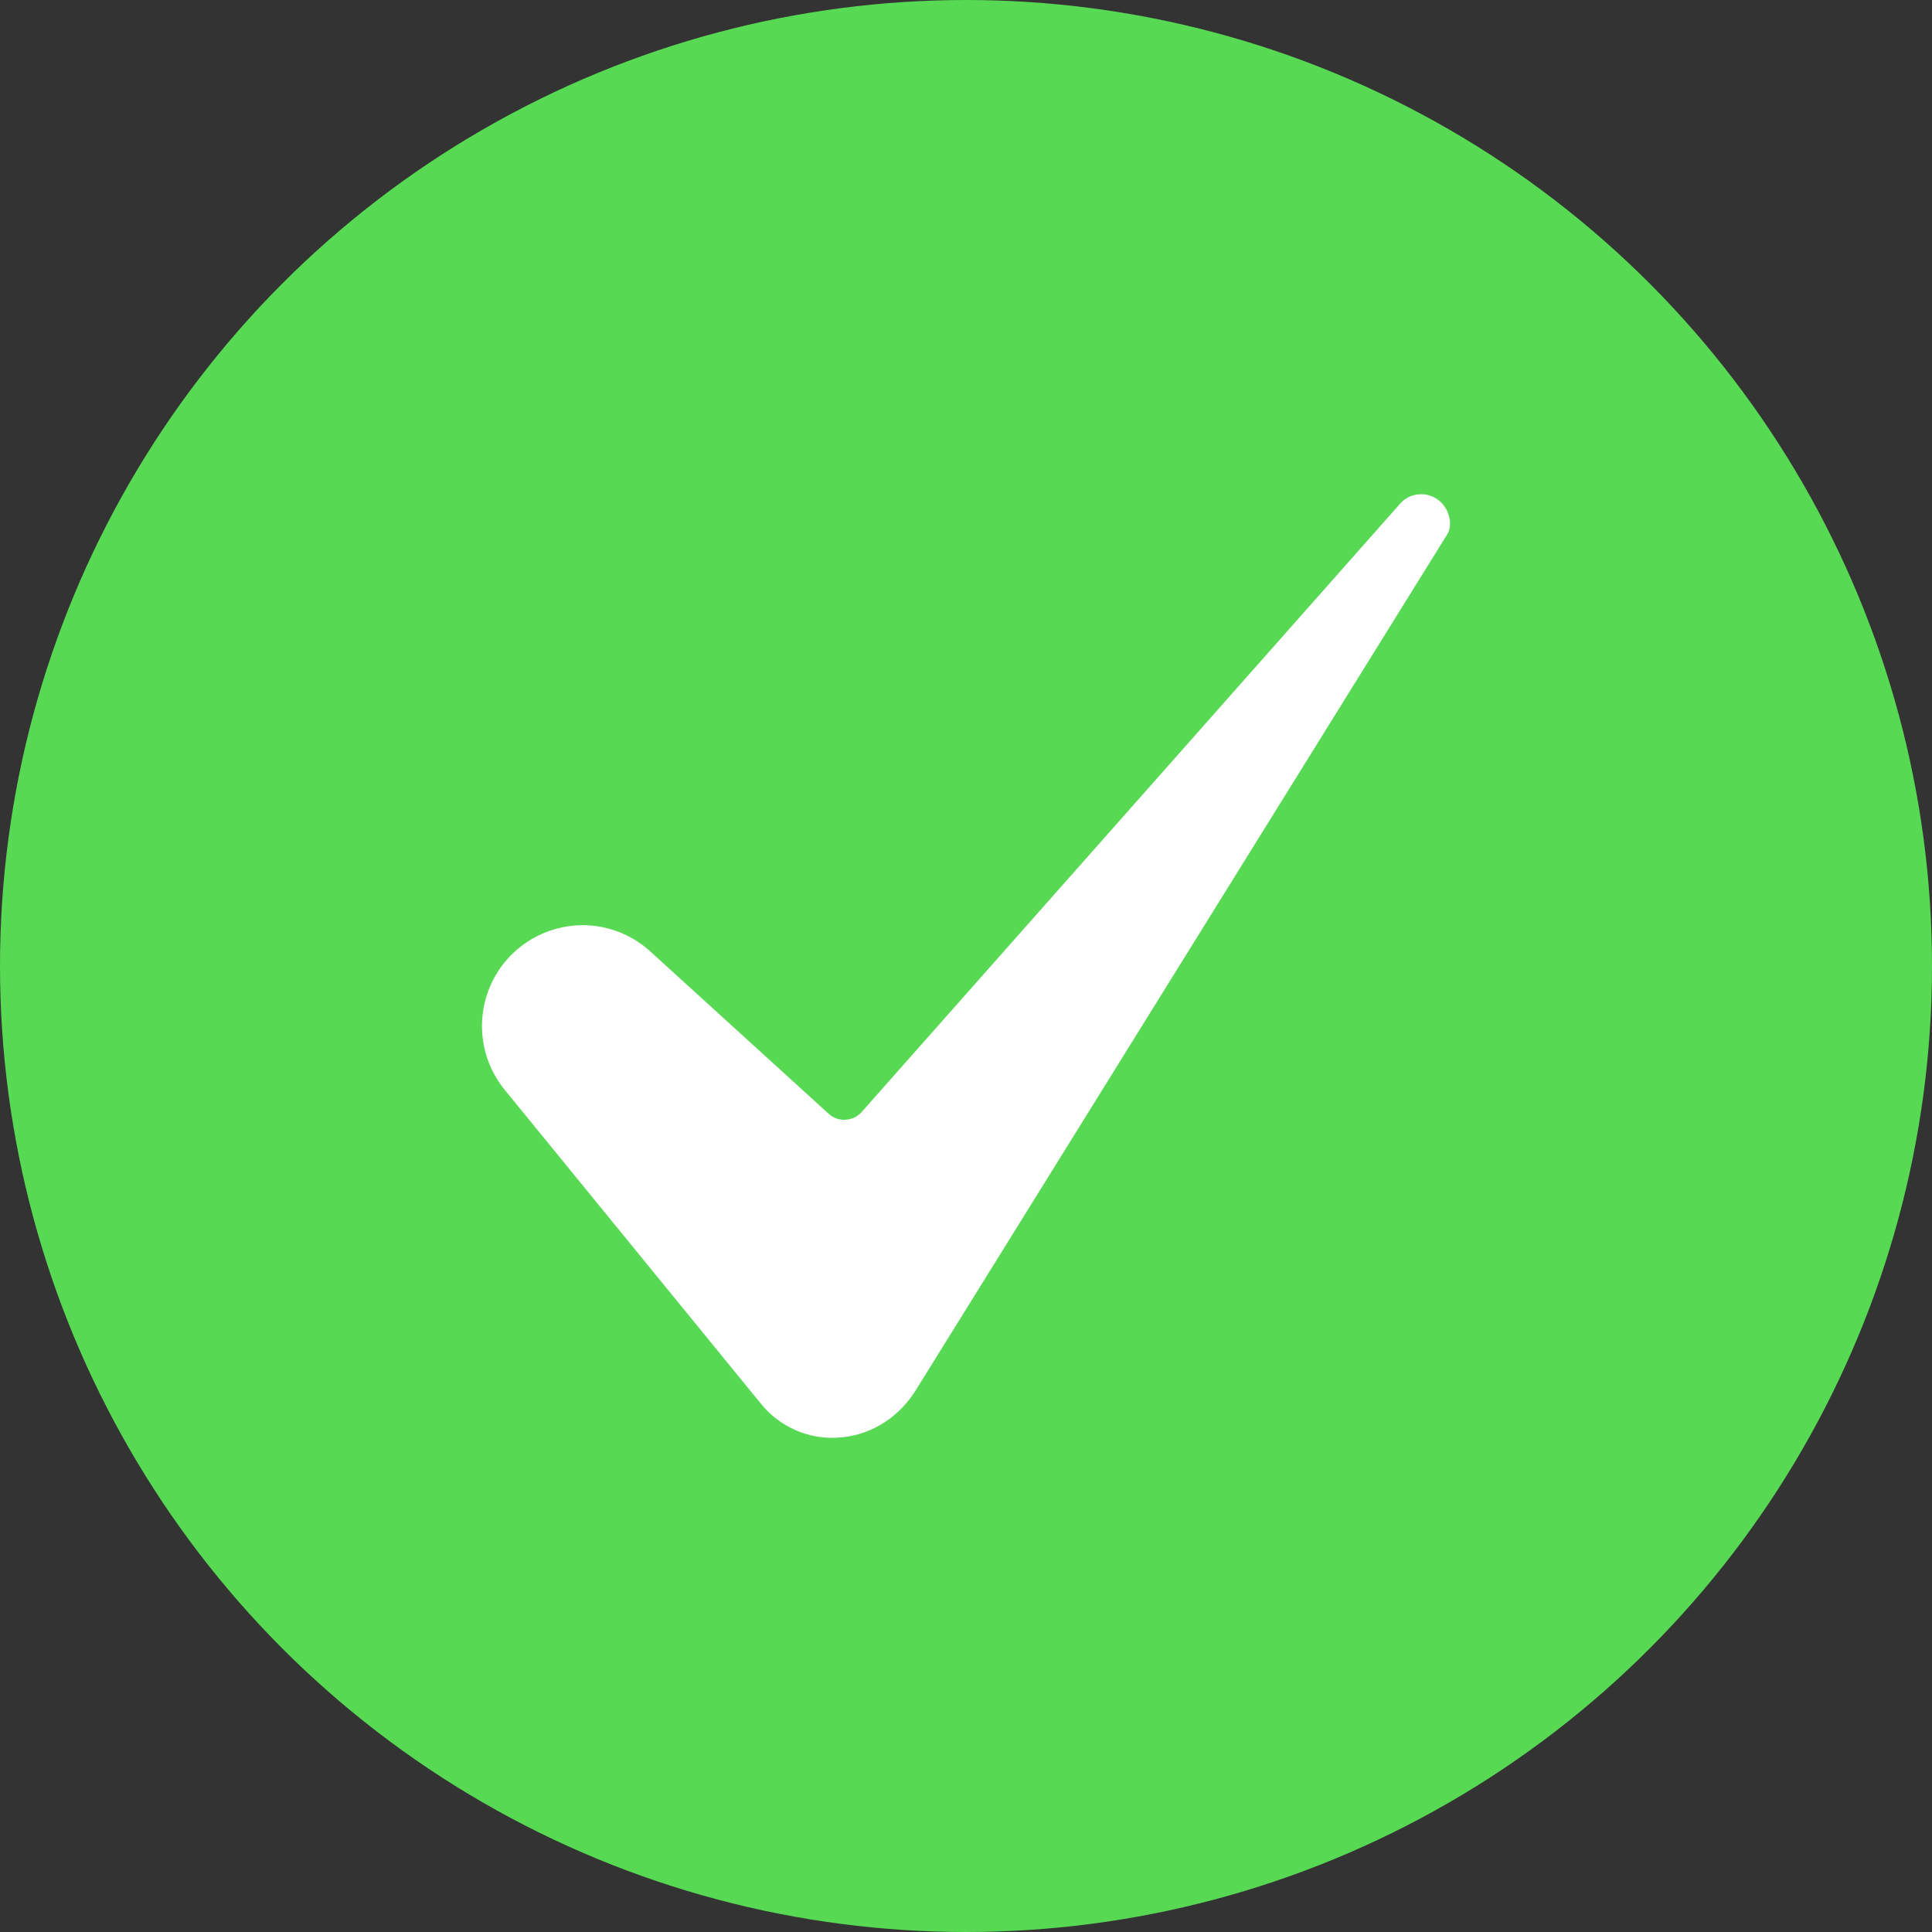
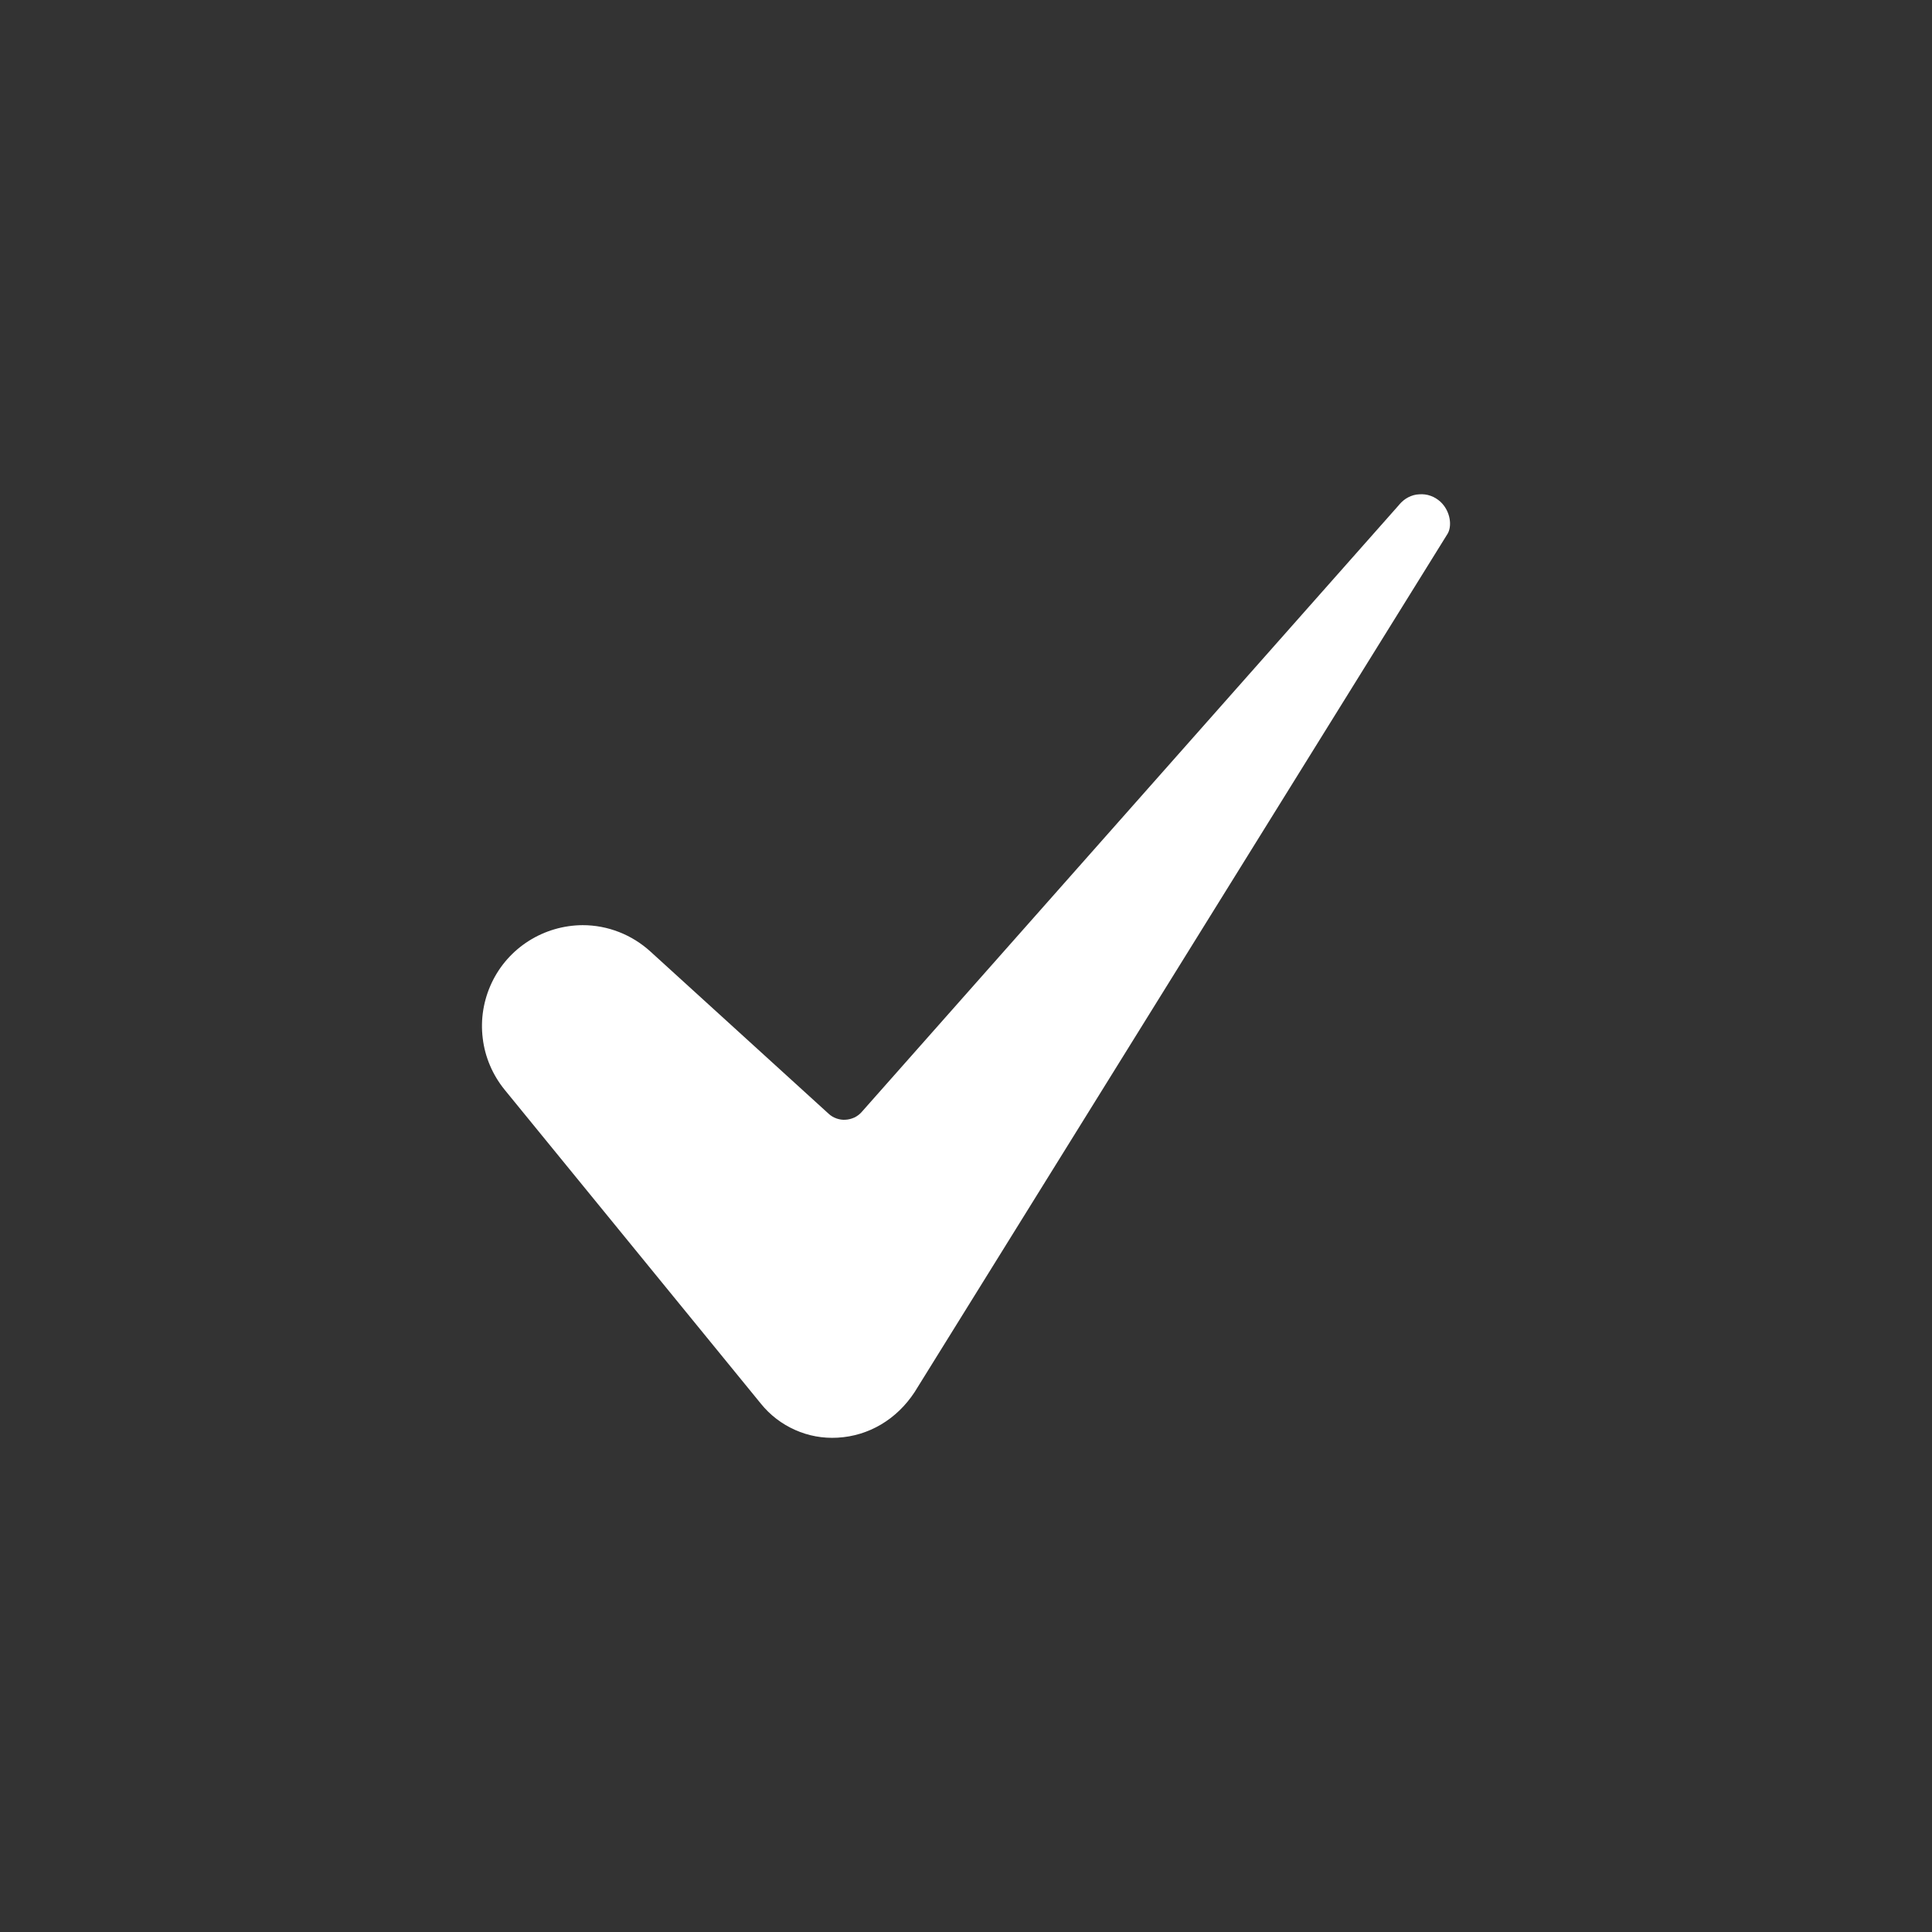
<svg xmlns="http://www.w3.org/2000/svg" width="14" height="14" viewBox="0 0 14 14" fill="none">
  <rect x="0" y="0" width="14" height="14" fill="#333333" stroke="none" />
  <g clip-path="url(#clip0_78_227)">
-     <circle cx="7" cy="7" r="7" fill="#57D954" />
    <path d="M4.222 6.704C4.084 6.705 3.949 6.744 3.832 6.818C3.715 6.892 3.622 6.997 3.563 7.122C3.504 7.247 3.481 7.386 3.498 7.523C3.514 7.66 3.57 7.79 3.657 7.897L5.514 10.172C5.58 10.254 5.665 10.319 5.762 10.362C5.858 10.405 5.963 10.424 6.069 10.418C6.294 10.406 6.498 10.286 6.628 10.087L10.486 3.874C10.487 3.873 10.487 3.872 10.488 3.871C10.524 3.815 10.512 3.705 10.438 3.636C10.417 3.617 10.393 3.602 10.367 3.593C10.34 3.583 10.312 3.58 10.284 3.582C10.256 3.583 10.229 3.591 10.204 3.604C10.179 3.617 10.158 3.635 10.14 3.656C10.138 3.658 10.137 3.66 10.136 3.661L6.244 8.058C6.23 8.074 6.212 8.088 6.191 8.098C6.171 8.107 6.149 8.113 6.127 8.114C6.105 8.116 6.083 8.112 6.062 8.105C6.04 8.097 6.021 8.086 6.005 8.071L4.713 6.895C4.579 6.773 4.404 6.704 4.222 6.704Z" fill="white" />
  </g>
  <defs>
    <clipPath id="clip0_78_227">
      <rect width="14" height="14" fill="white" />
    </clipPath>
  </defs>
</svg>